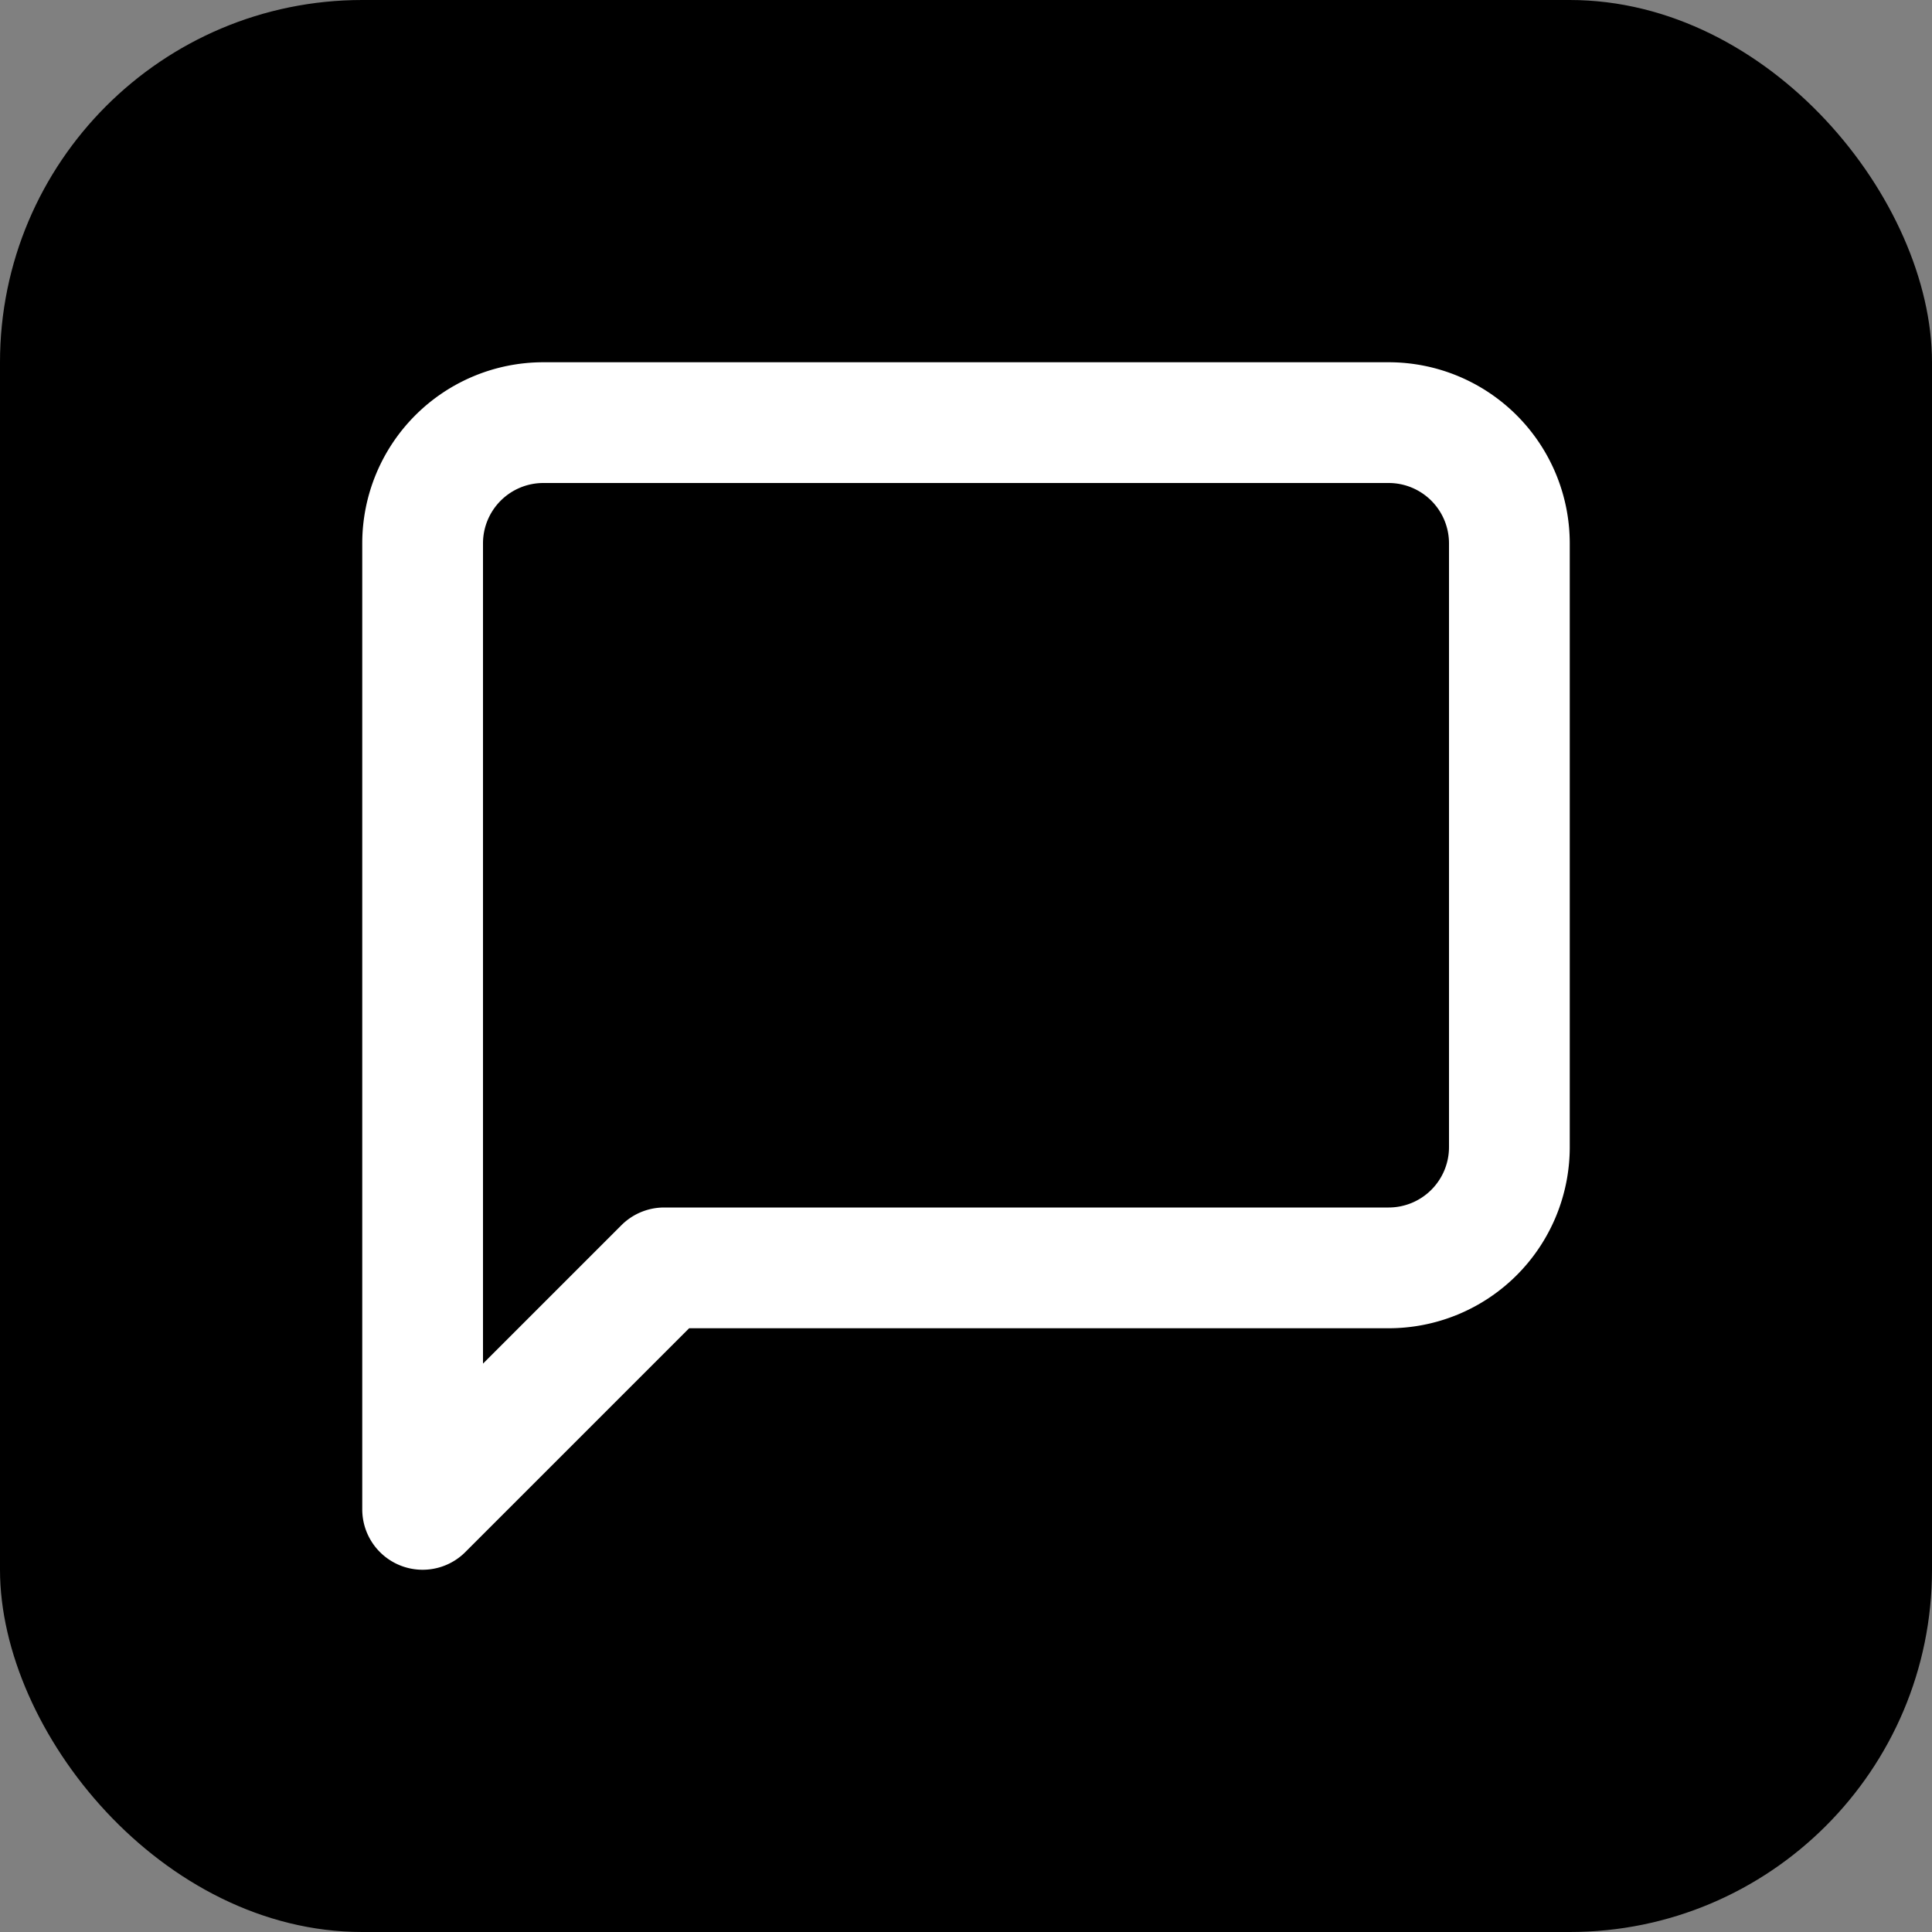
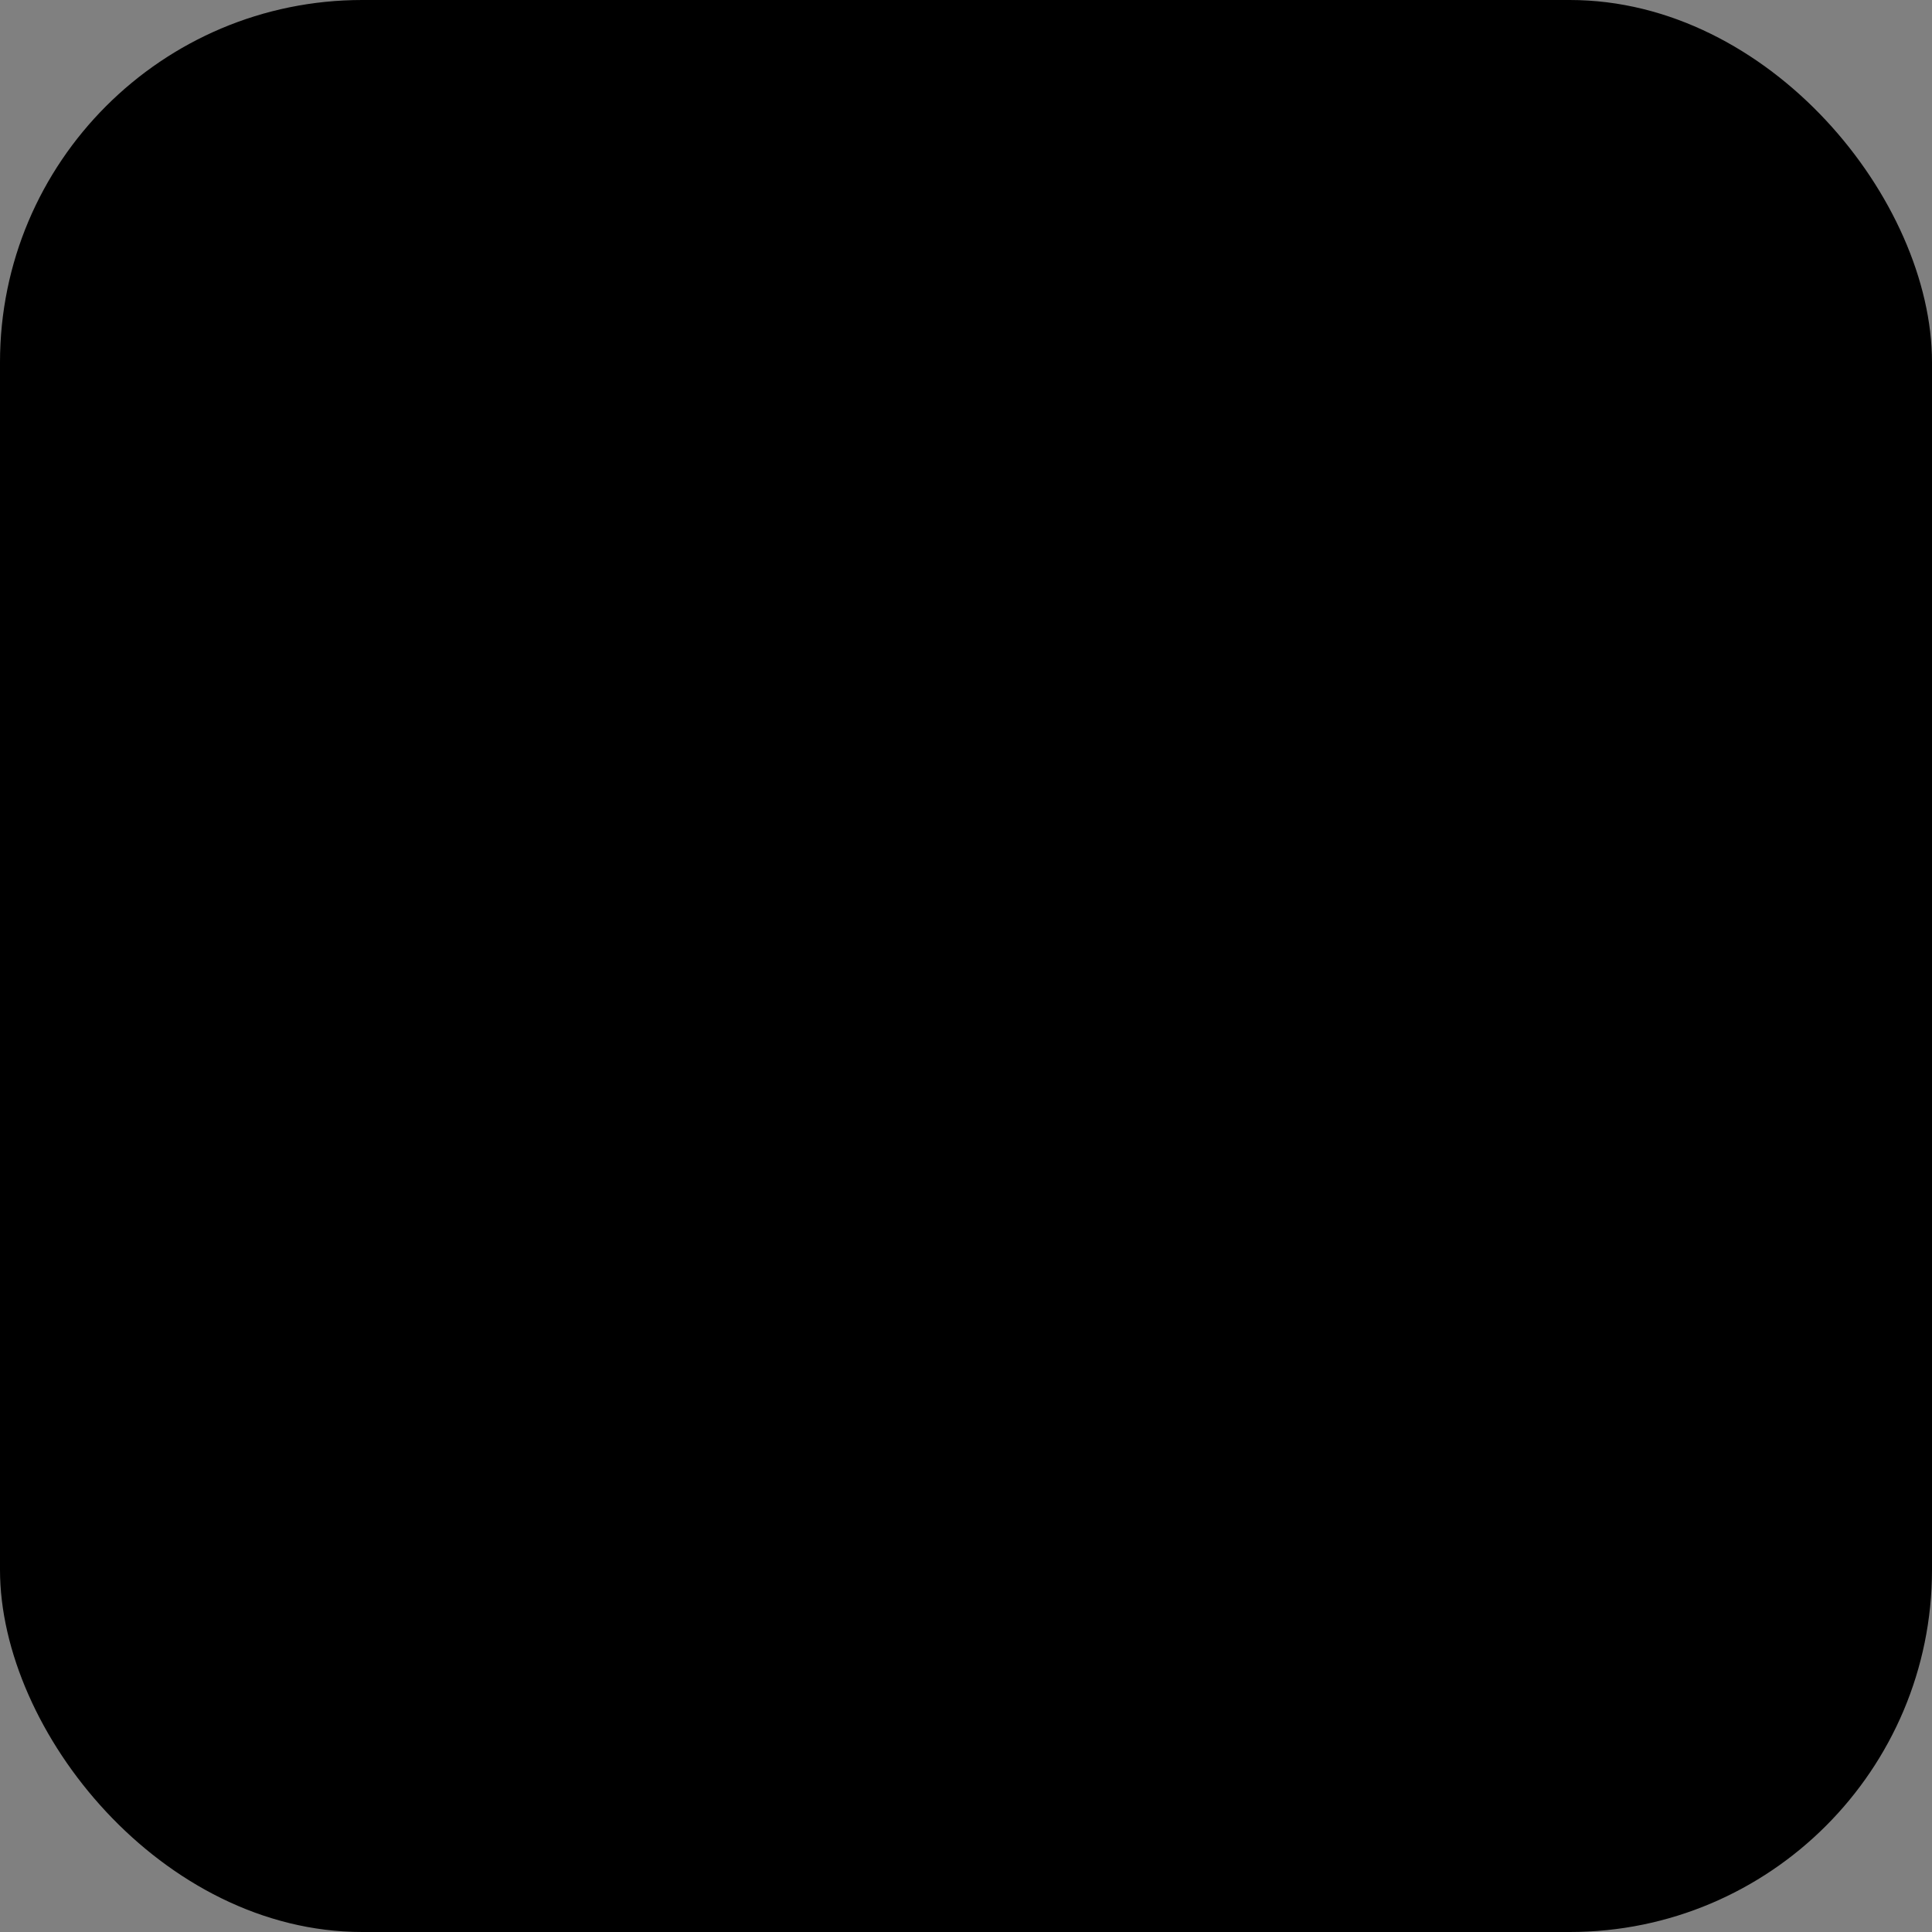
<svg xmlns="http://www.w3.org/2000/svg" viewBox="0 0 32 32">
  <rect x="0" y="0" width="32" height="32" fill="#808080" stroke="none" />
  <rect width="32" height="32" rx="6" fill="#000000" />
  <g transform="translate(4, 4) scale(1)">
-     <path d="M21 15a2 2 0 0 1-2 2H7l-4 4V5a2 2 0 0 1 2-2h14a2 2 0 0 1 2 2z" fill="none" stroke="white" stroke-width="2" stroke-linecap="round" stroke-linejoin="round" />
-   </g>
+     </g>
</svg>